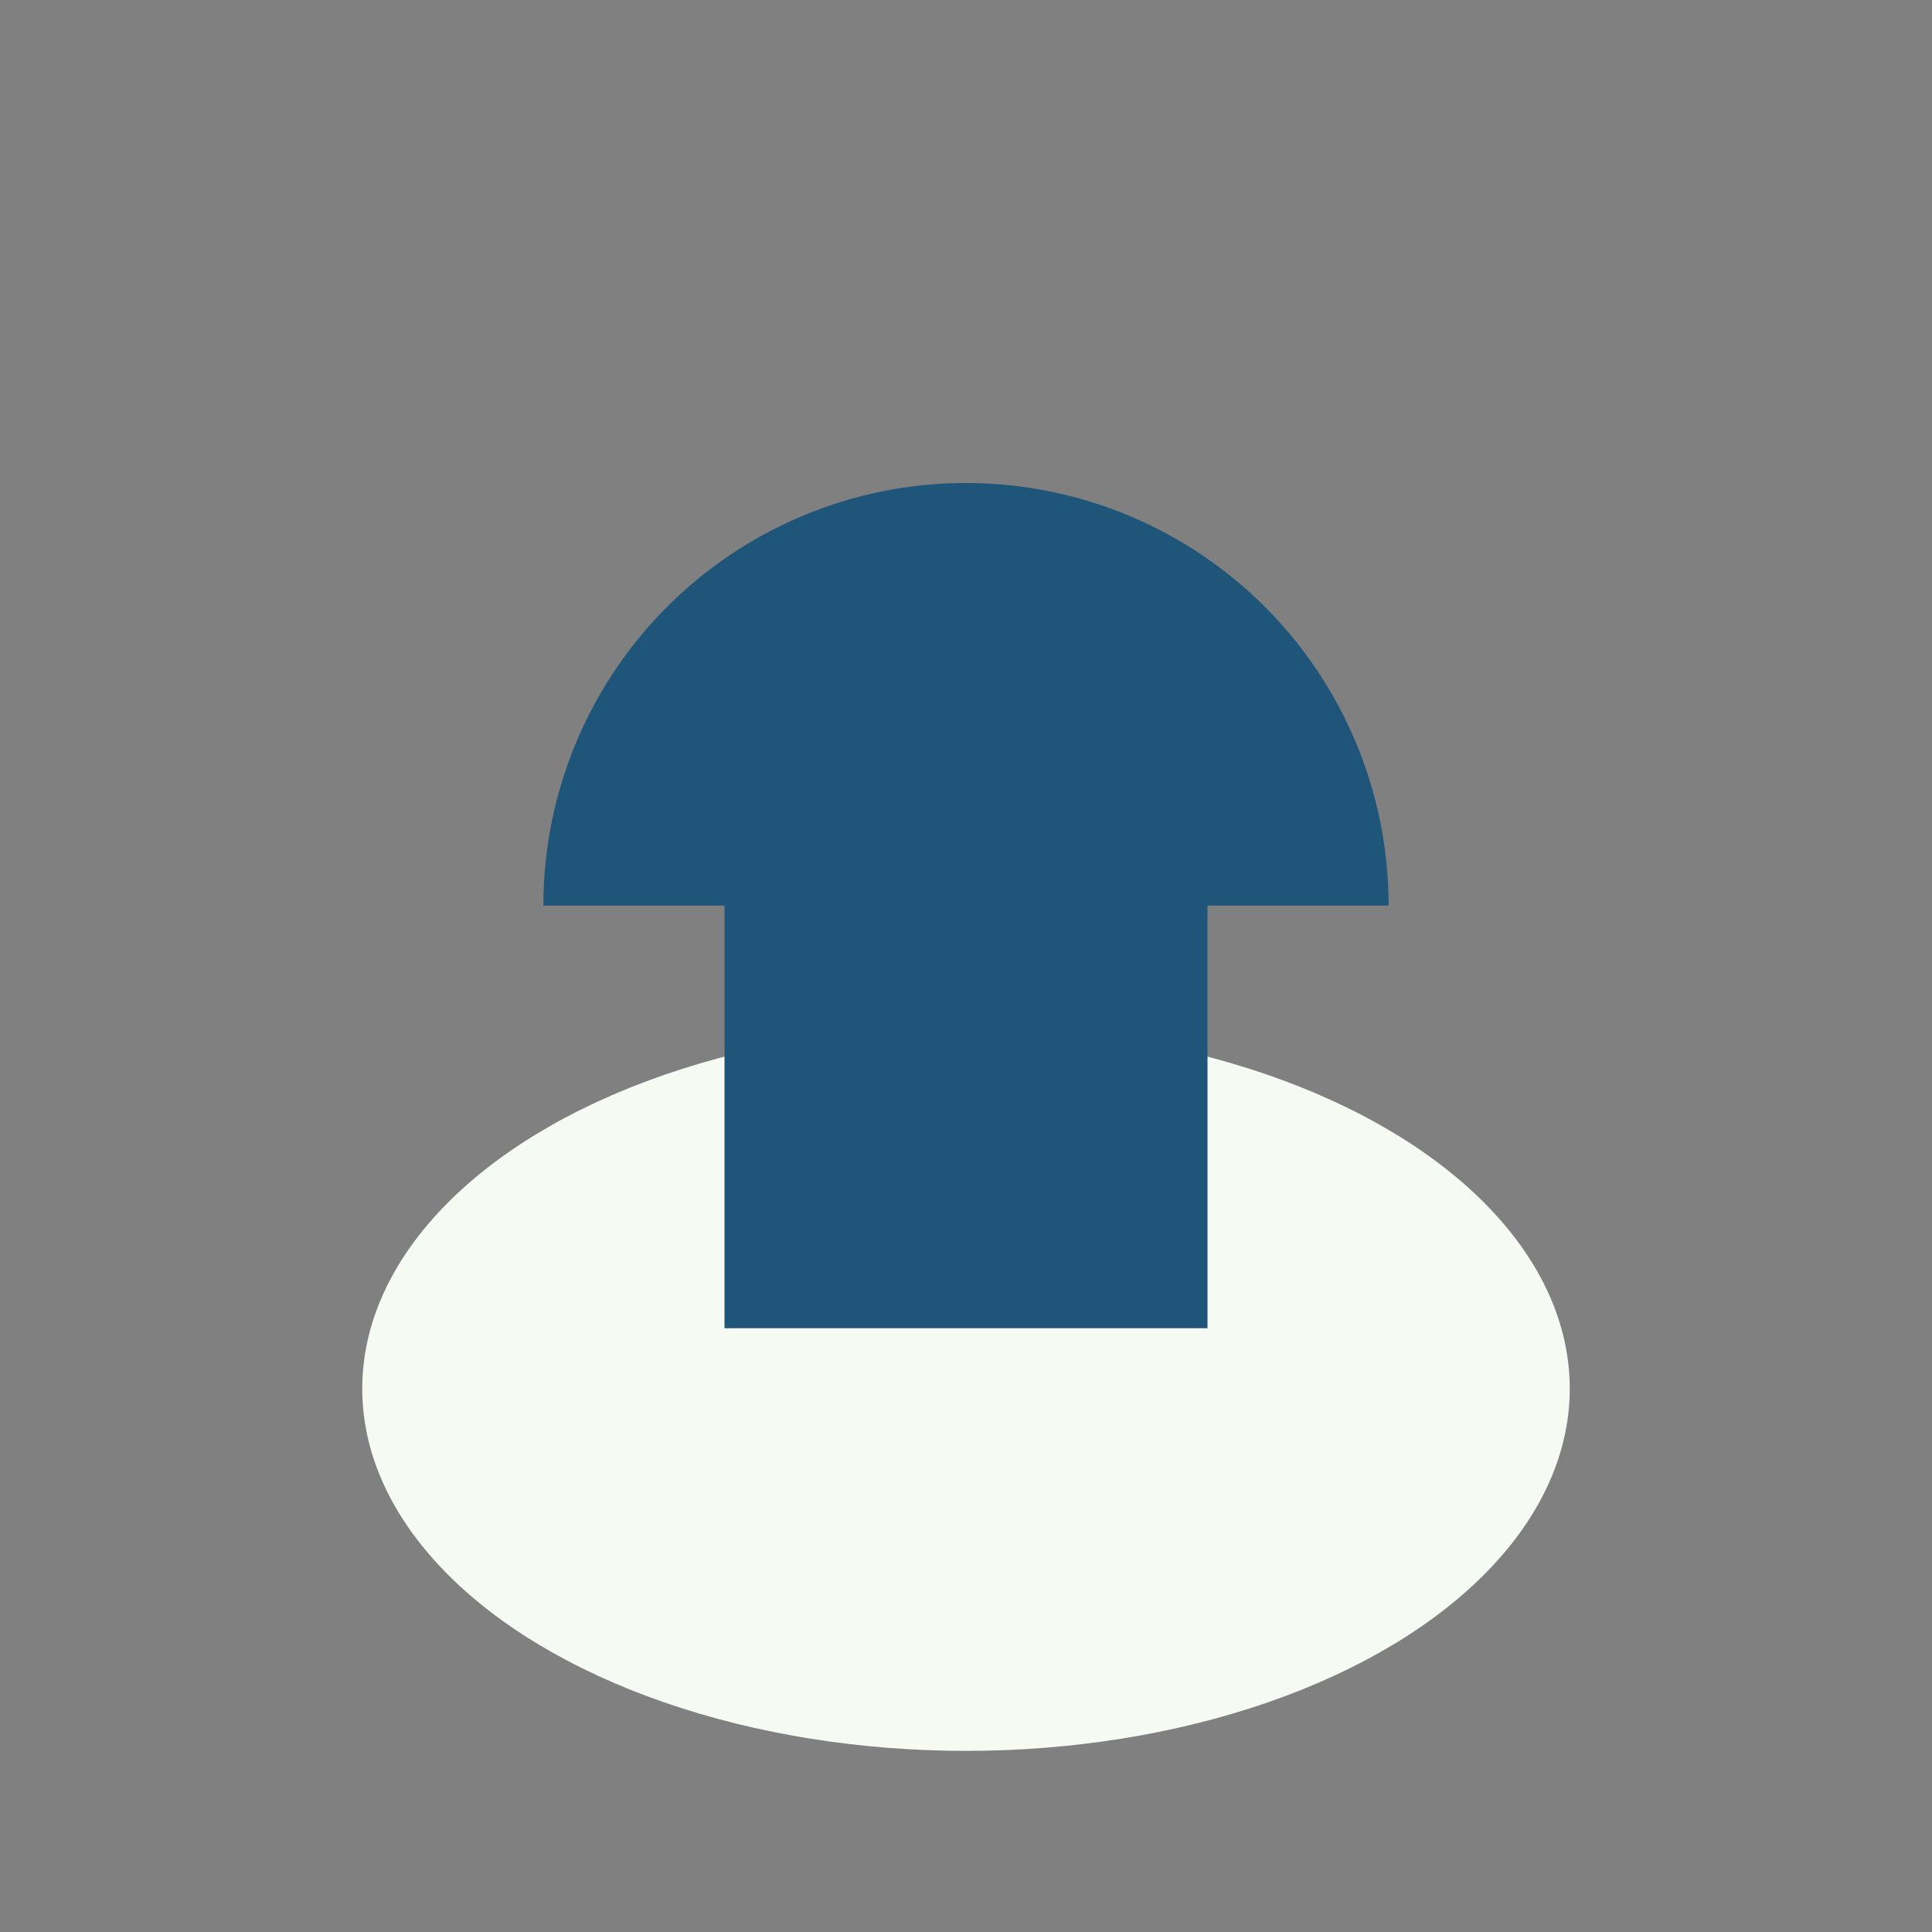
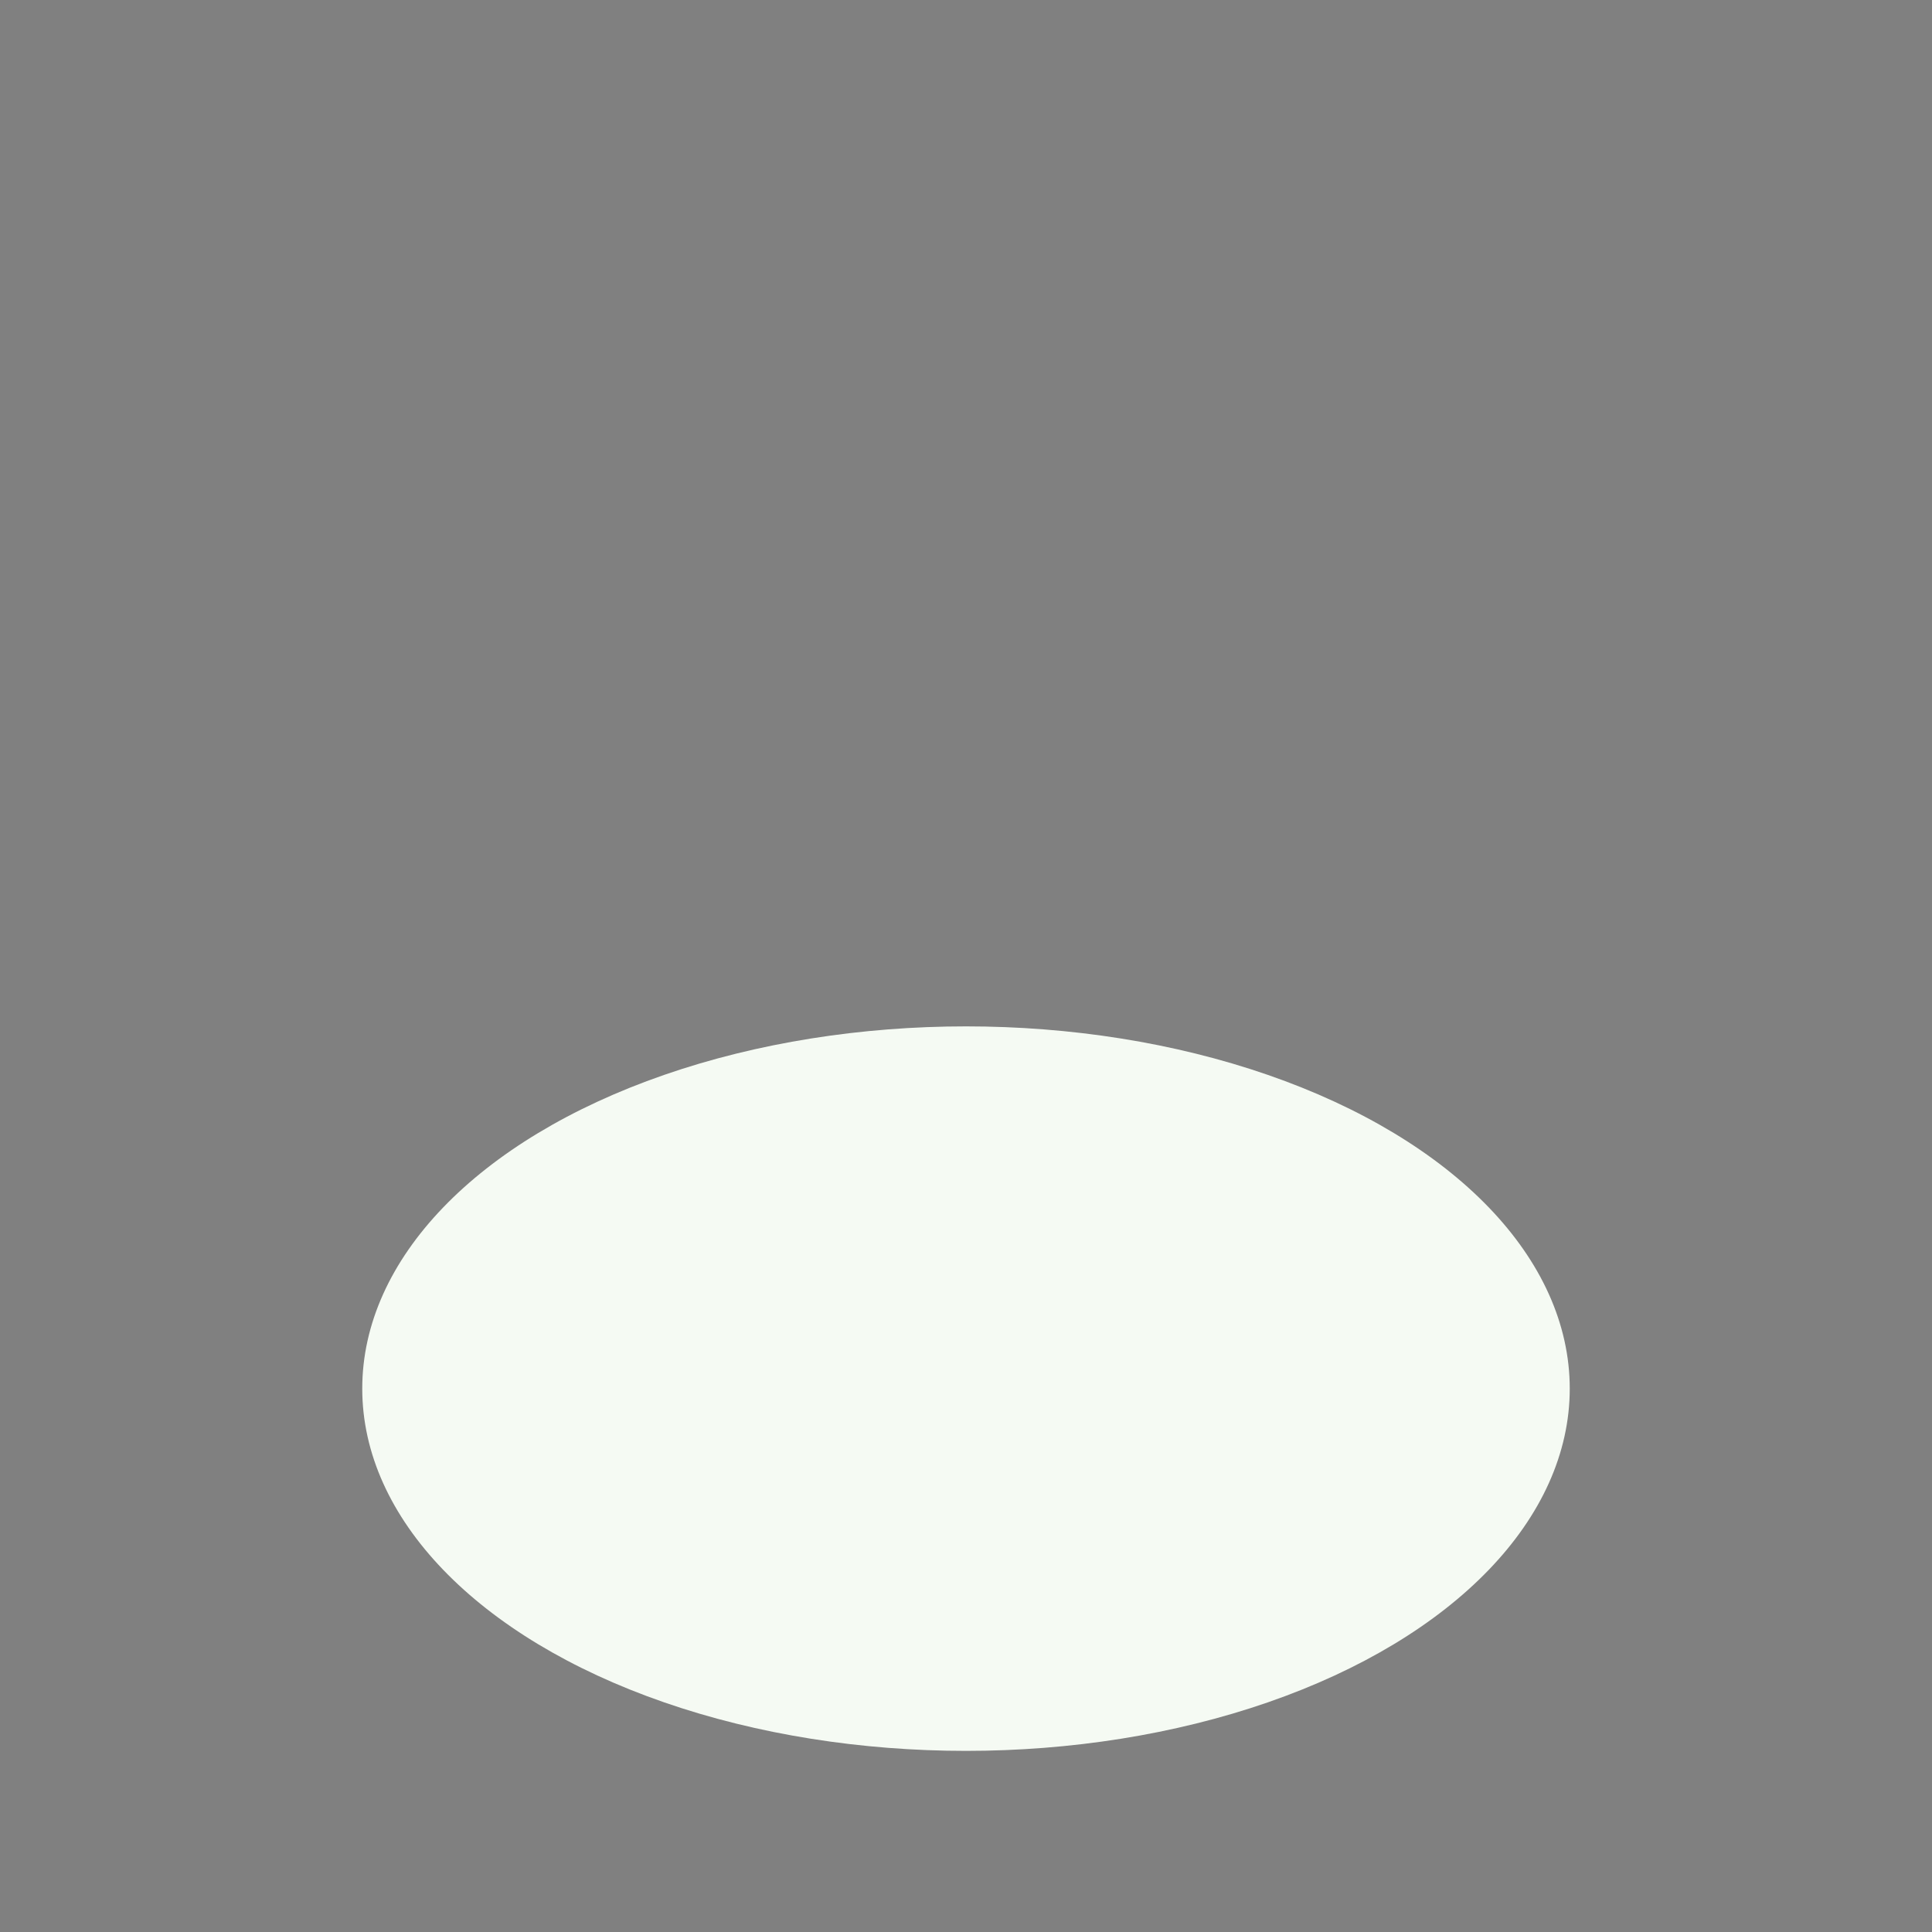
<svg xmlns="http://www.w3.org/2000/svg" width="32" height="32" viewBox="0 0 32 32">
  <rect x="0" y="0" width="32" height="32" fill="#808080" stroke="none" />
  <ellipse cx="16" cy="23" rx="10" ry="6" fill="#F5FAF3" />
-   <path d="M16 8a7 7 0 0 1 7 7h-3v7h-8v-7h-3a7 7 0 0 1 7-7z" fill="#20557A" />
</svg>